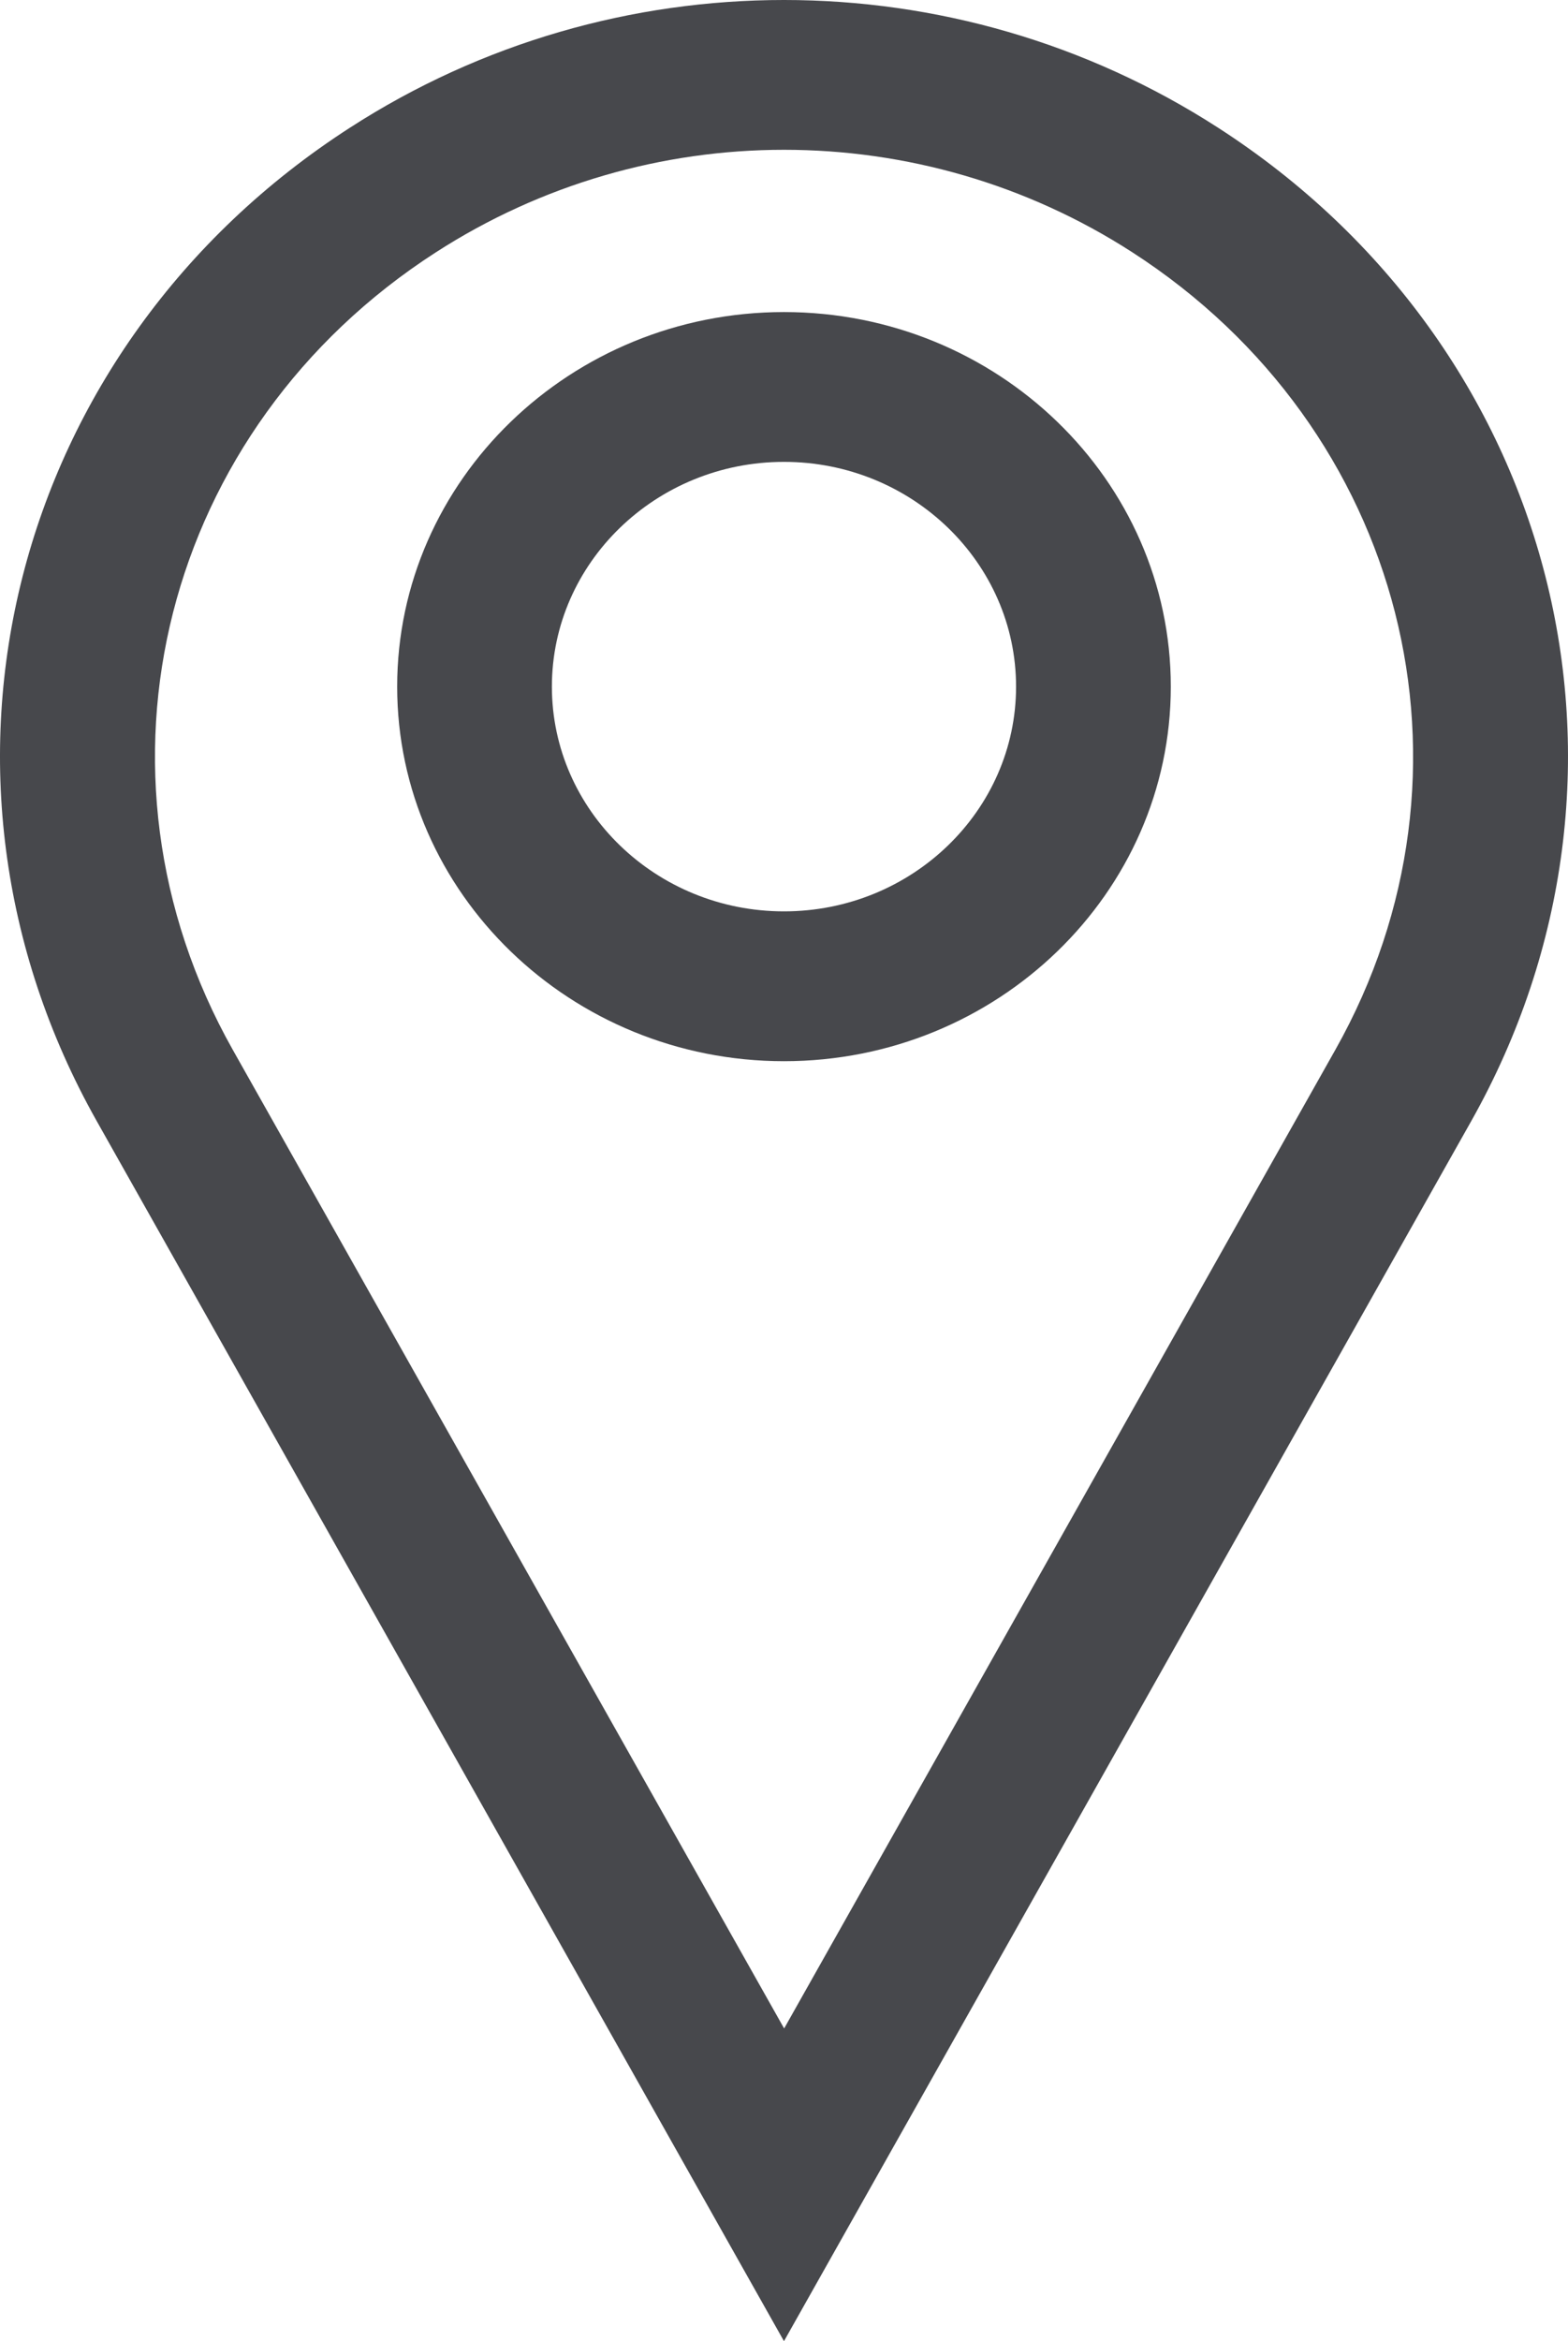
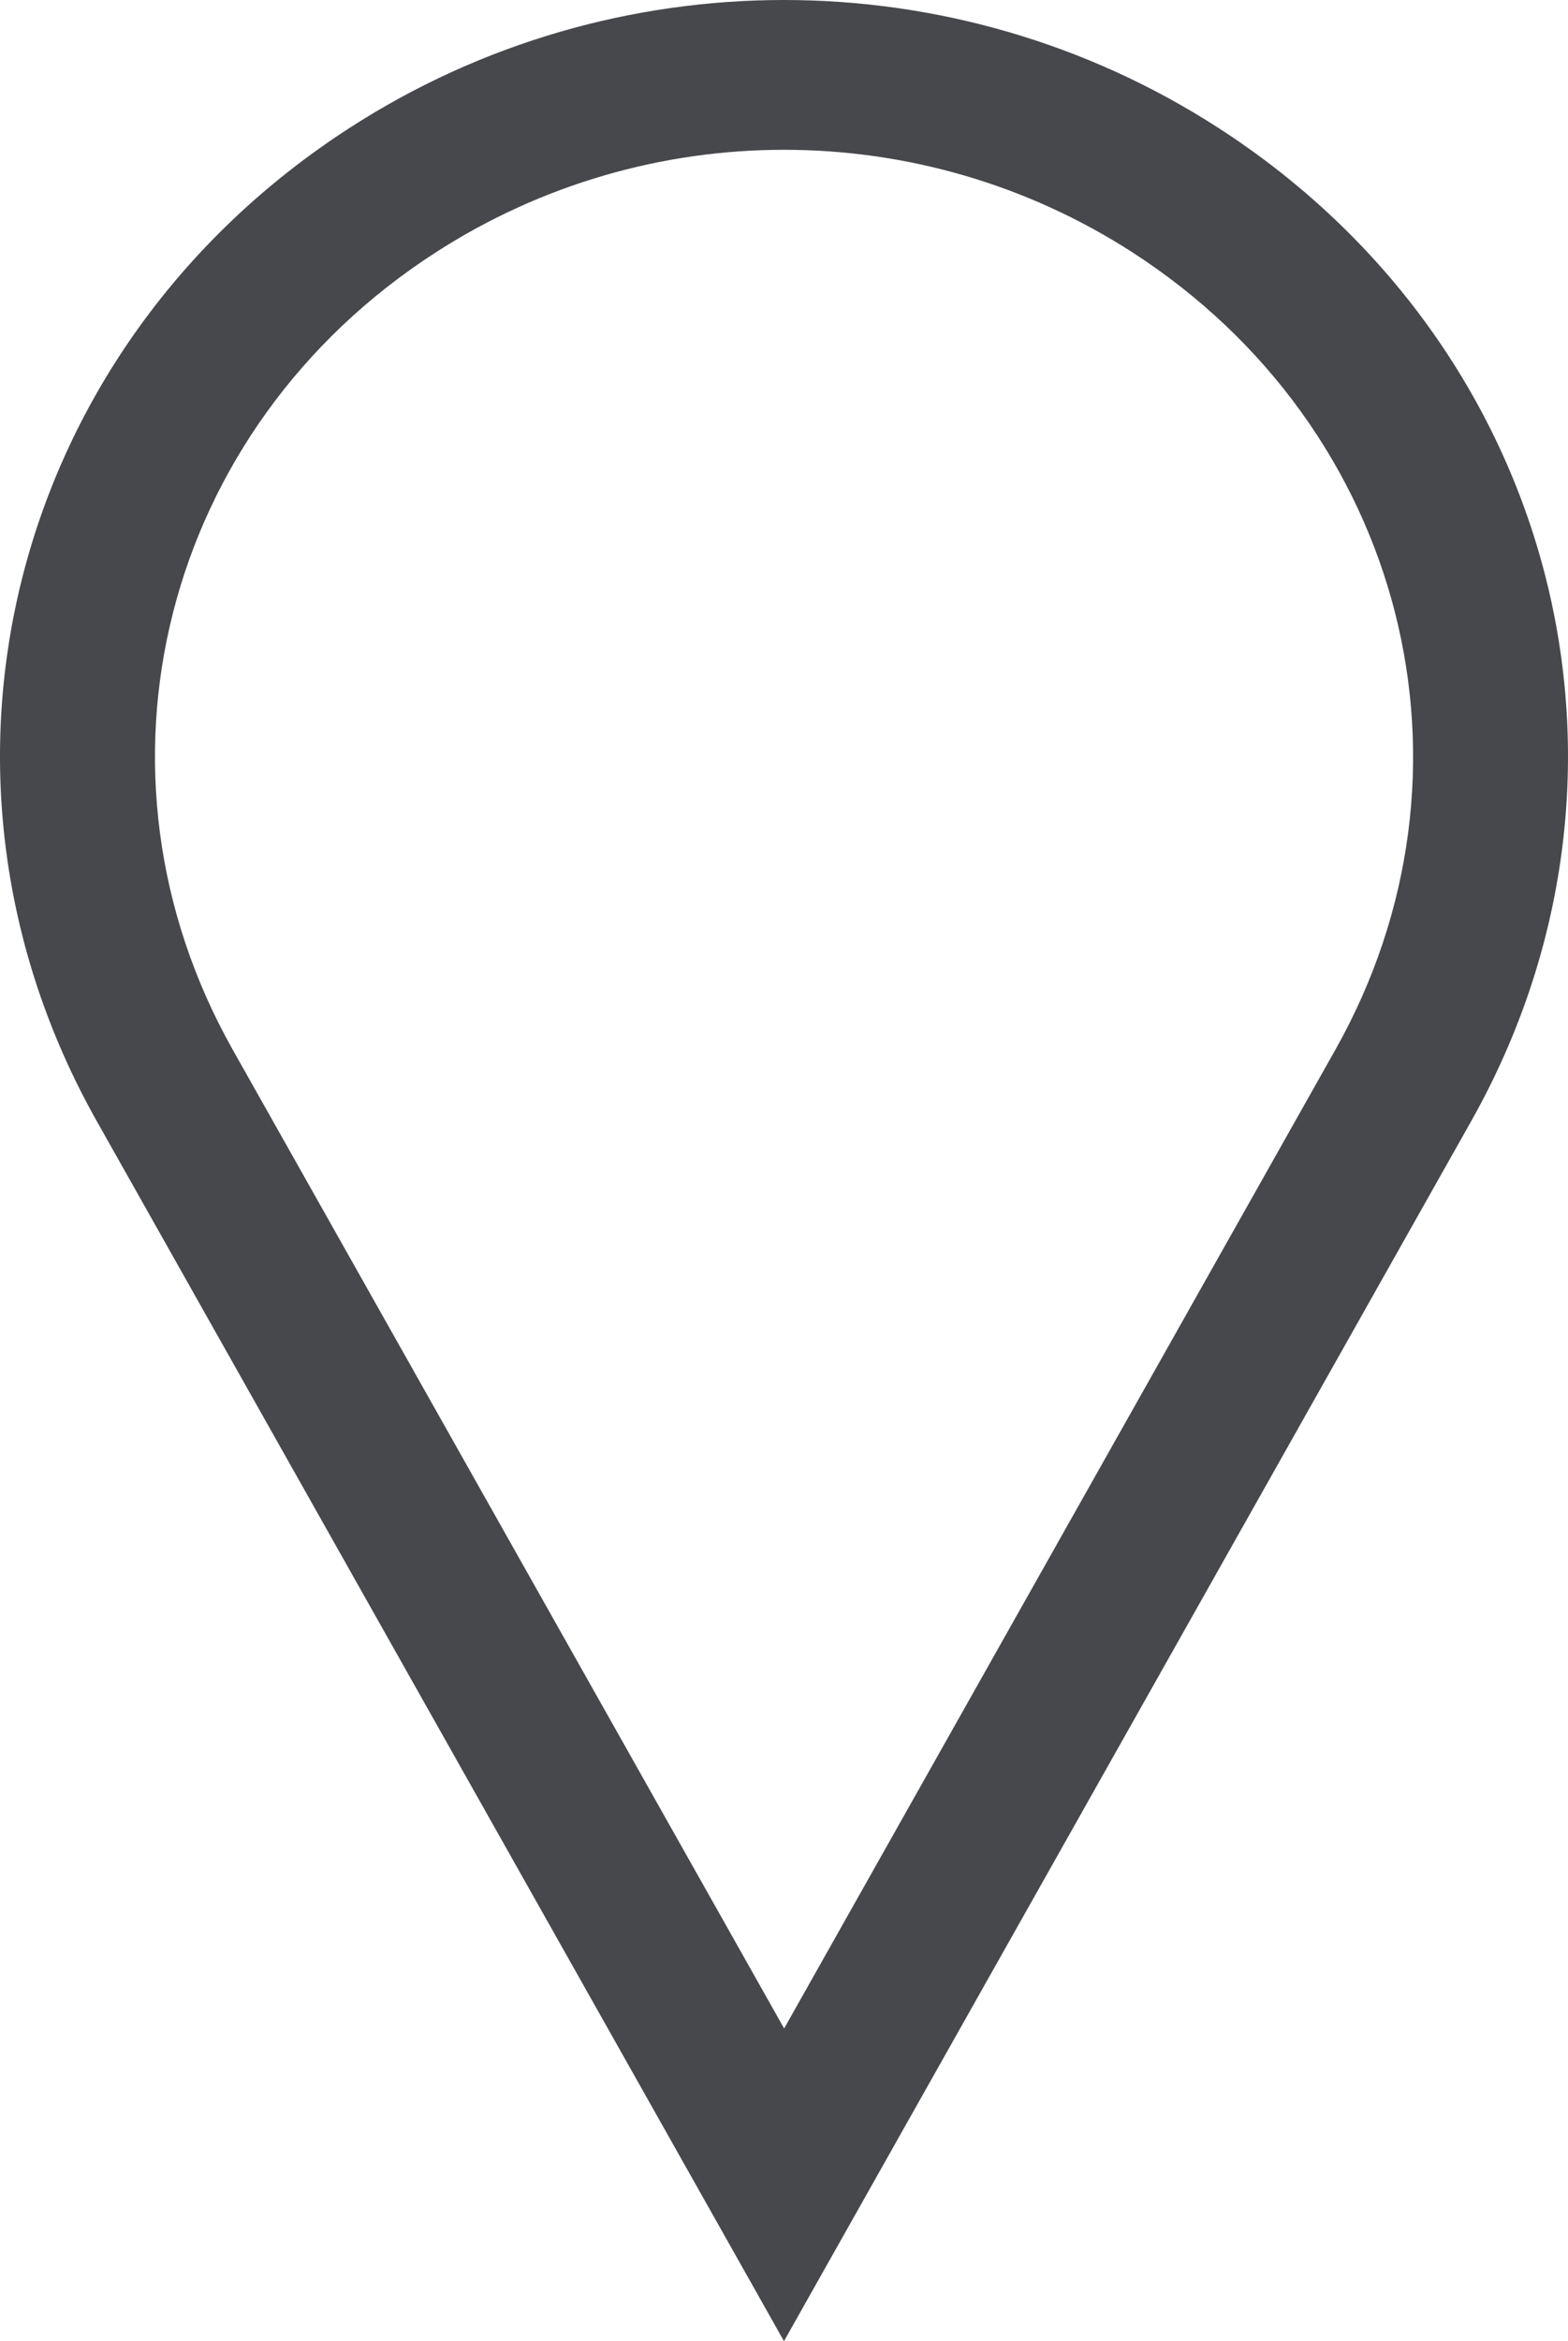
<svg xmlns="http://www.w3.org/2000/svg" width="67" height="100" viewBox="0 0 67 100" fill="none">
  <path d="M52.051 5.457C40.779 -1.819 26.214 -1.819 14.948 5.457C0.429 14.82 -4.219 33.065 4.138 47.893L33.499 99.998L62.861 47.893C71.217 33.065 66.576 14.82 52.051 5.457ZM57.062 44.834L33.506 86.642L9.943 44.834C3.239 32.931 6.961 18.295 18.617 10.782C23.139 7.864 28.316 6.398 33.499 6.398C38.683 6.398 43.859 7.857 48.382 10.775C60.038 18.295 63.766 32.931 57.062 44.834Z" fill="#47484C" />
-   <path d="M33.499 13.329C24.389 13.329 16.971 20.509 16.971 29.328C16.971 38.146 24.389 45.327 33.499 45.327C42.61 45.327 50.028 38.146 50.028 29.328C50.028 20.509 42.616 13.329 33.499 13.329ZM33.499 38.927C28.032 38.927 23.582 34.62 23.582 29.328C23.582 24.035 28.032 19.728 33.499 19.728C38.967 19.728 43.416 24.035 43.416 29.328C43.416 34.62 38.967 38.927 33.499 38.927Z" fill="#47484C" />
</svg>